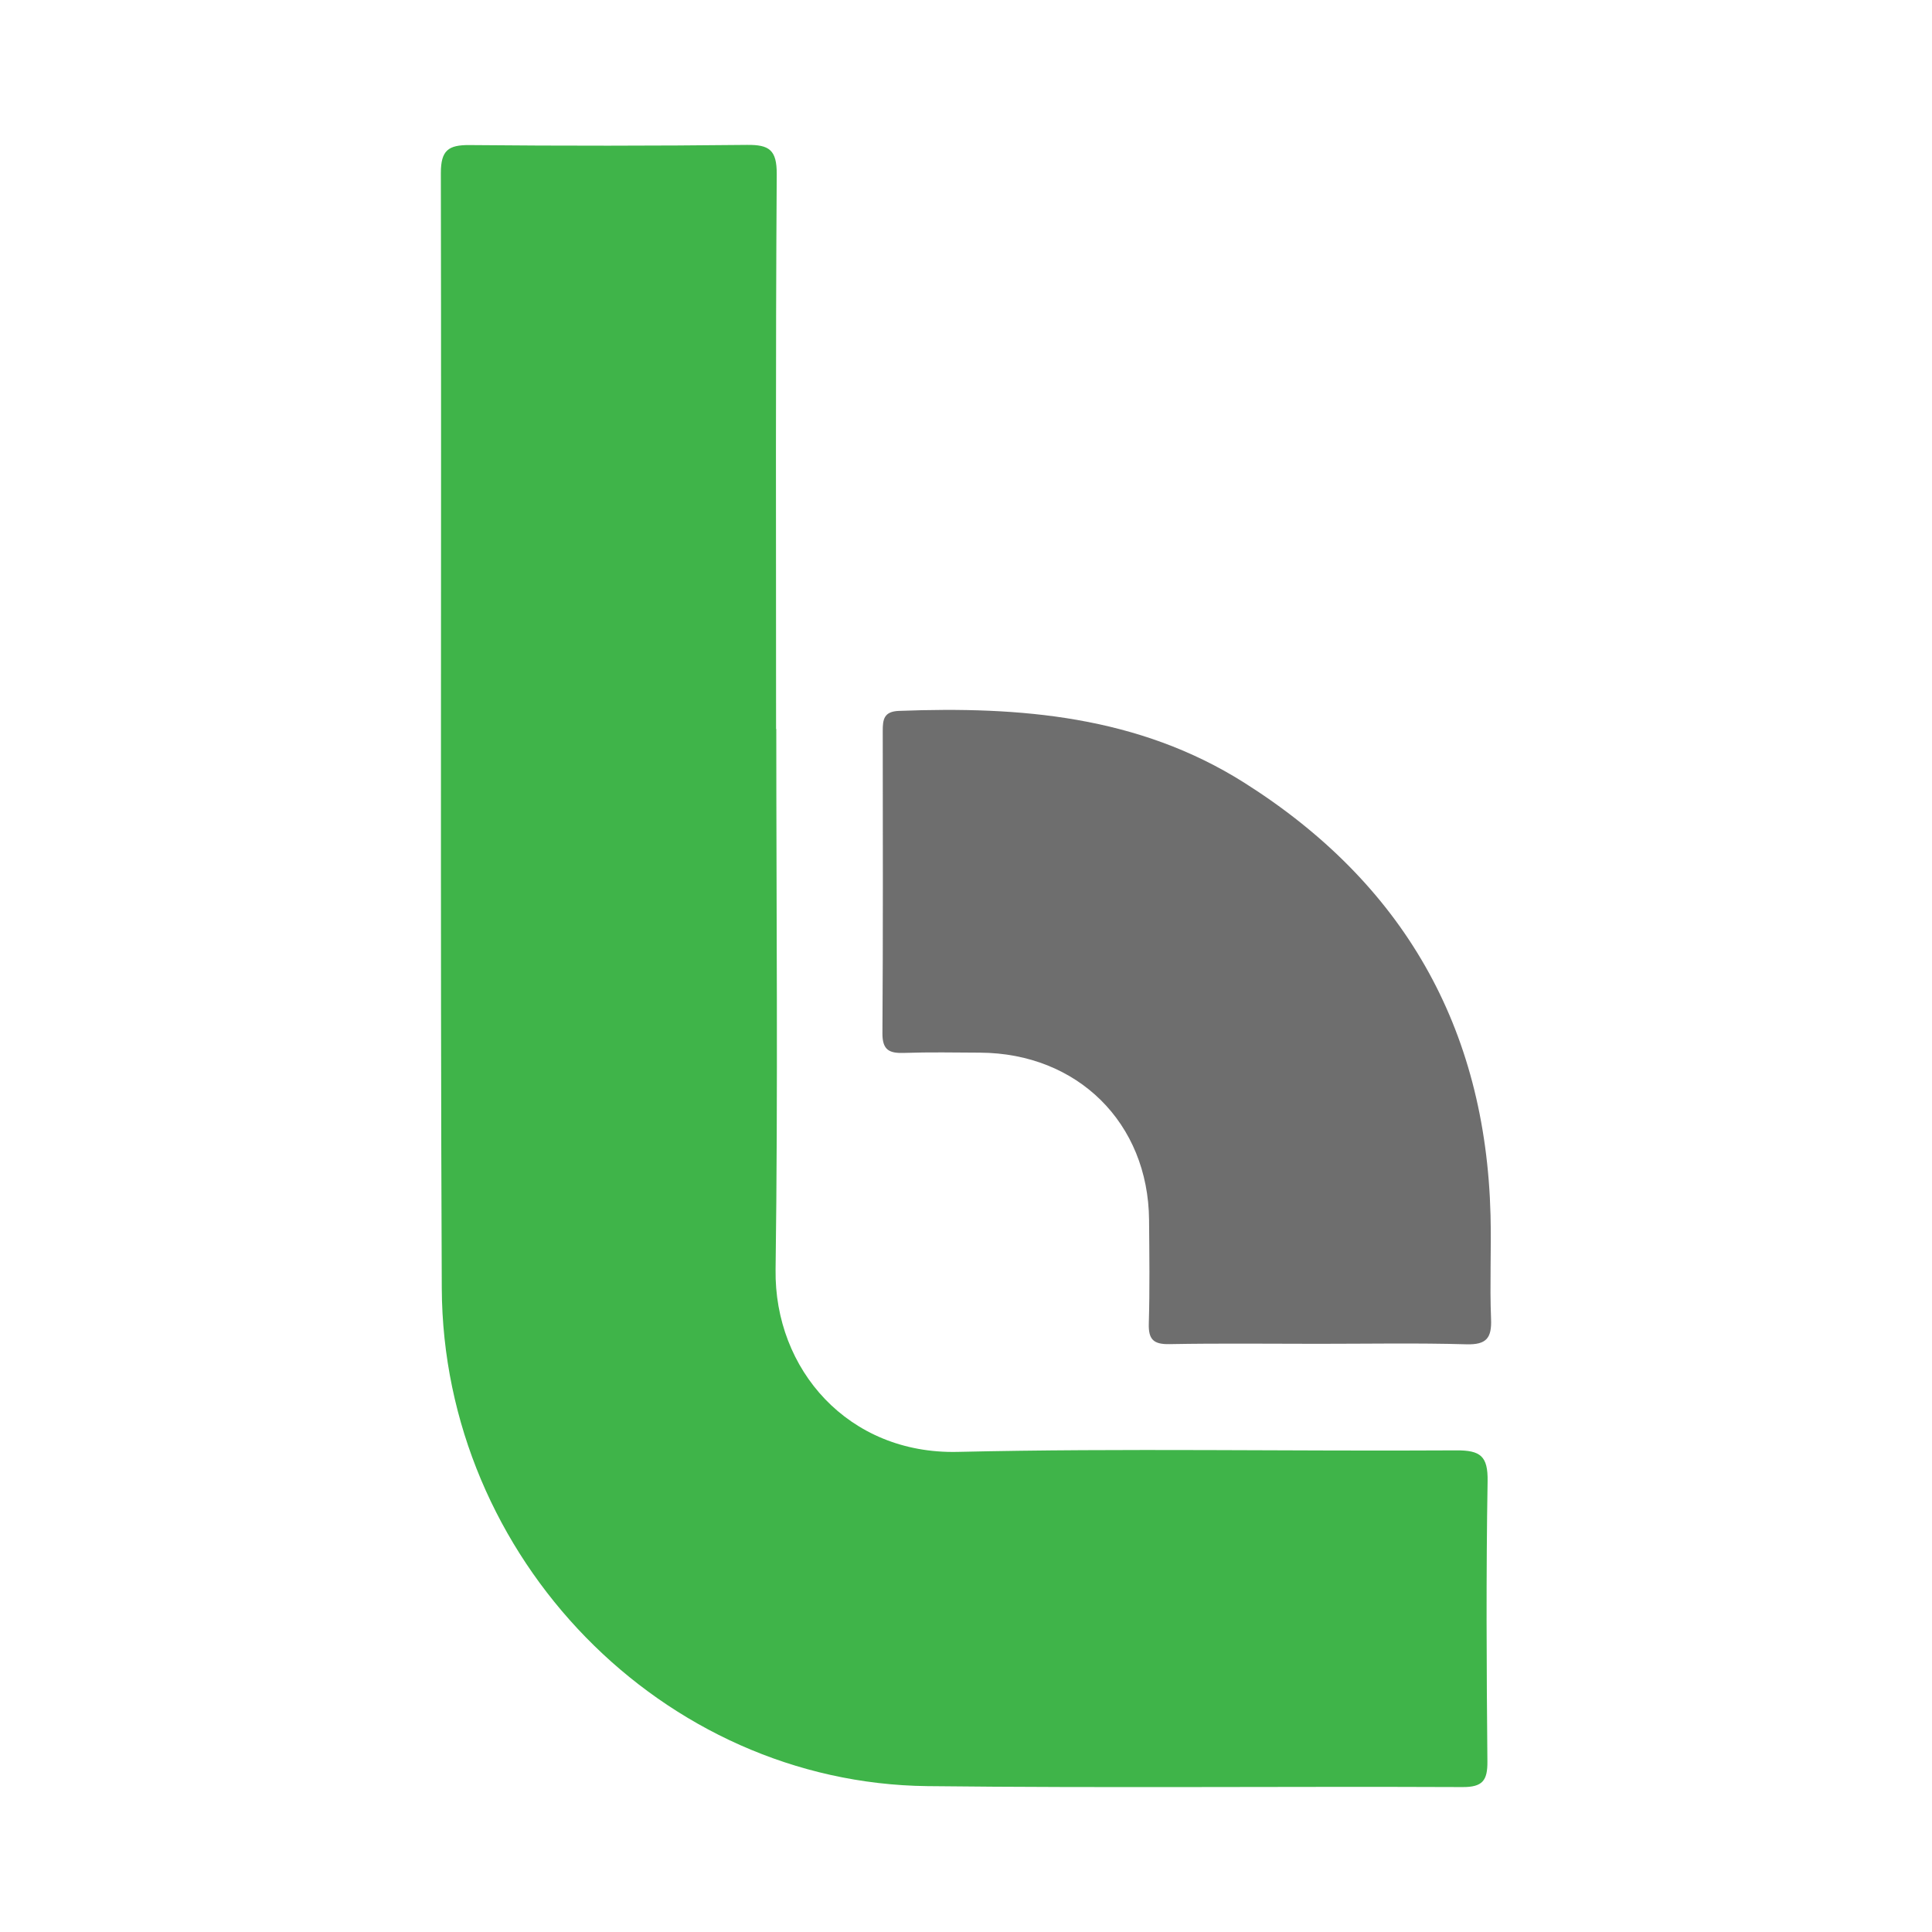
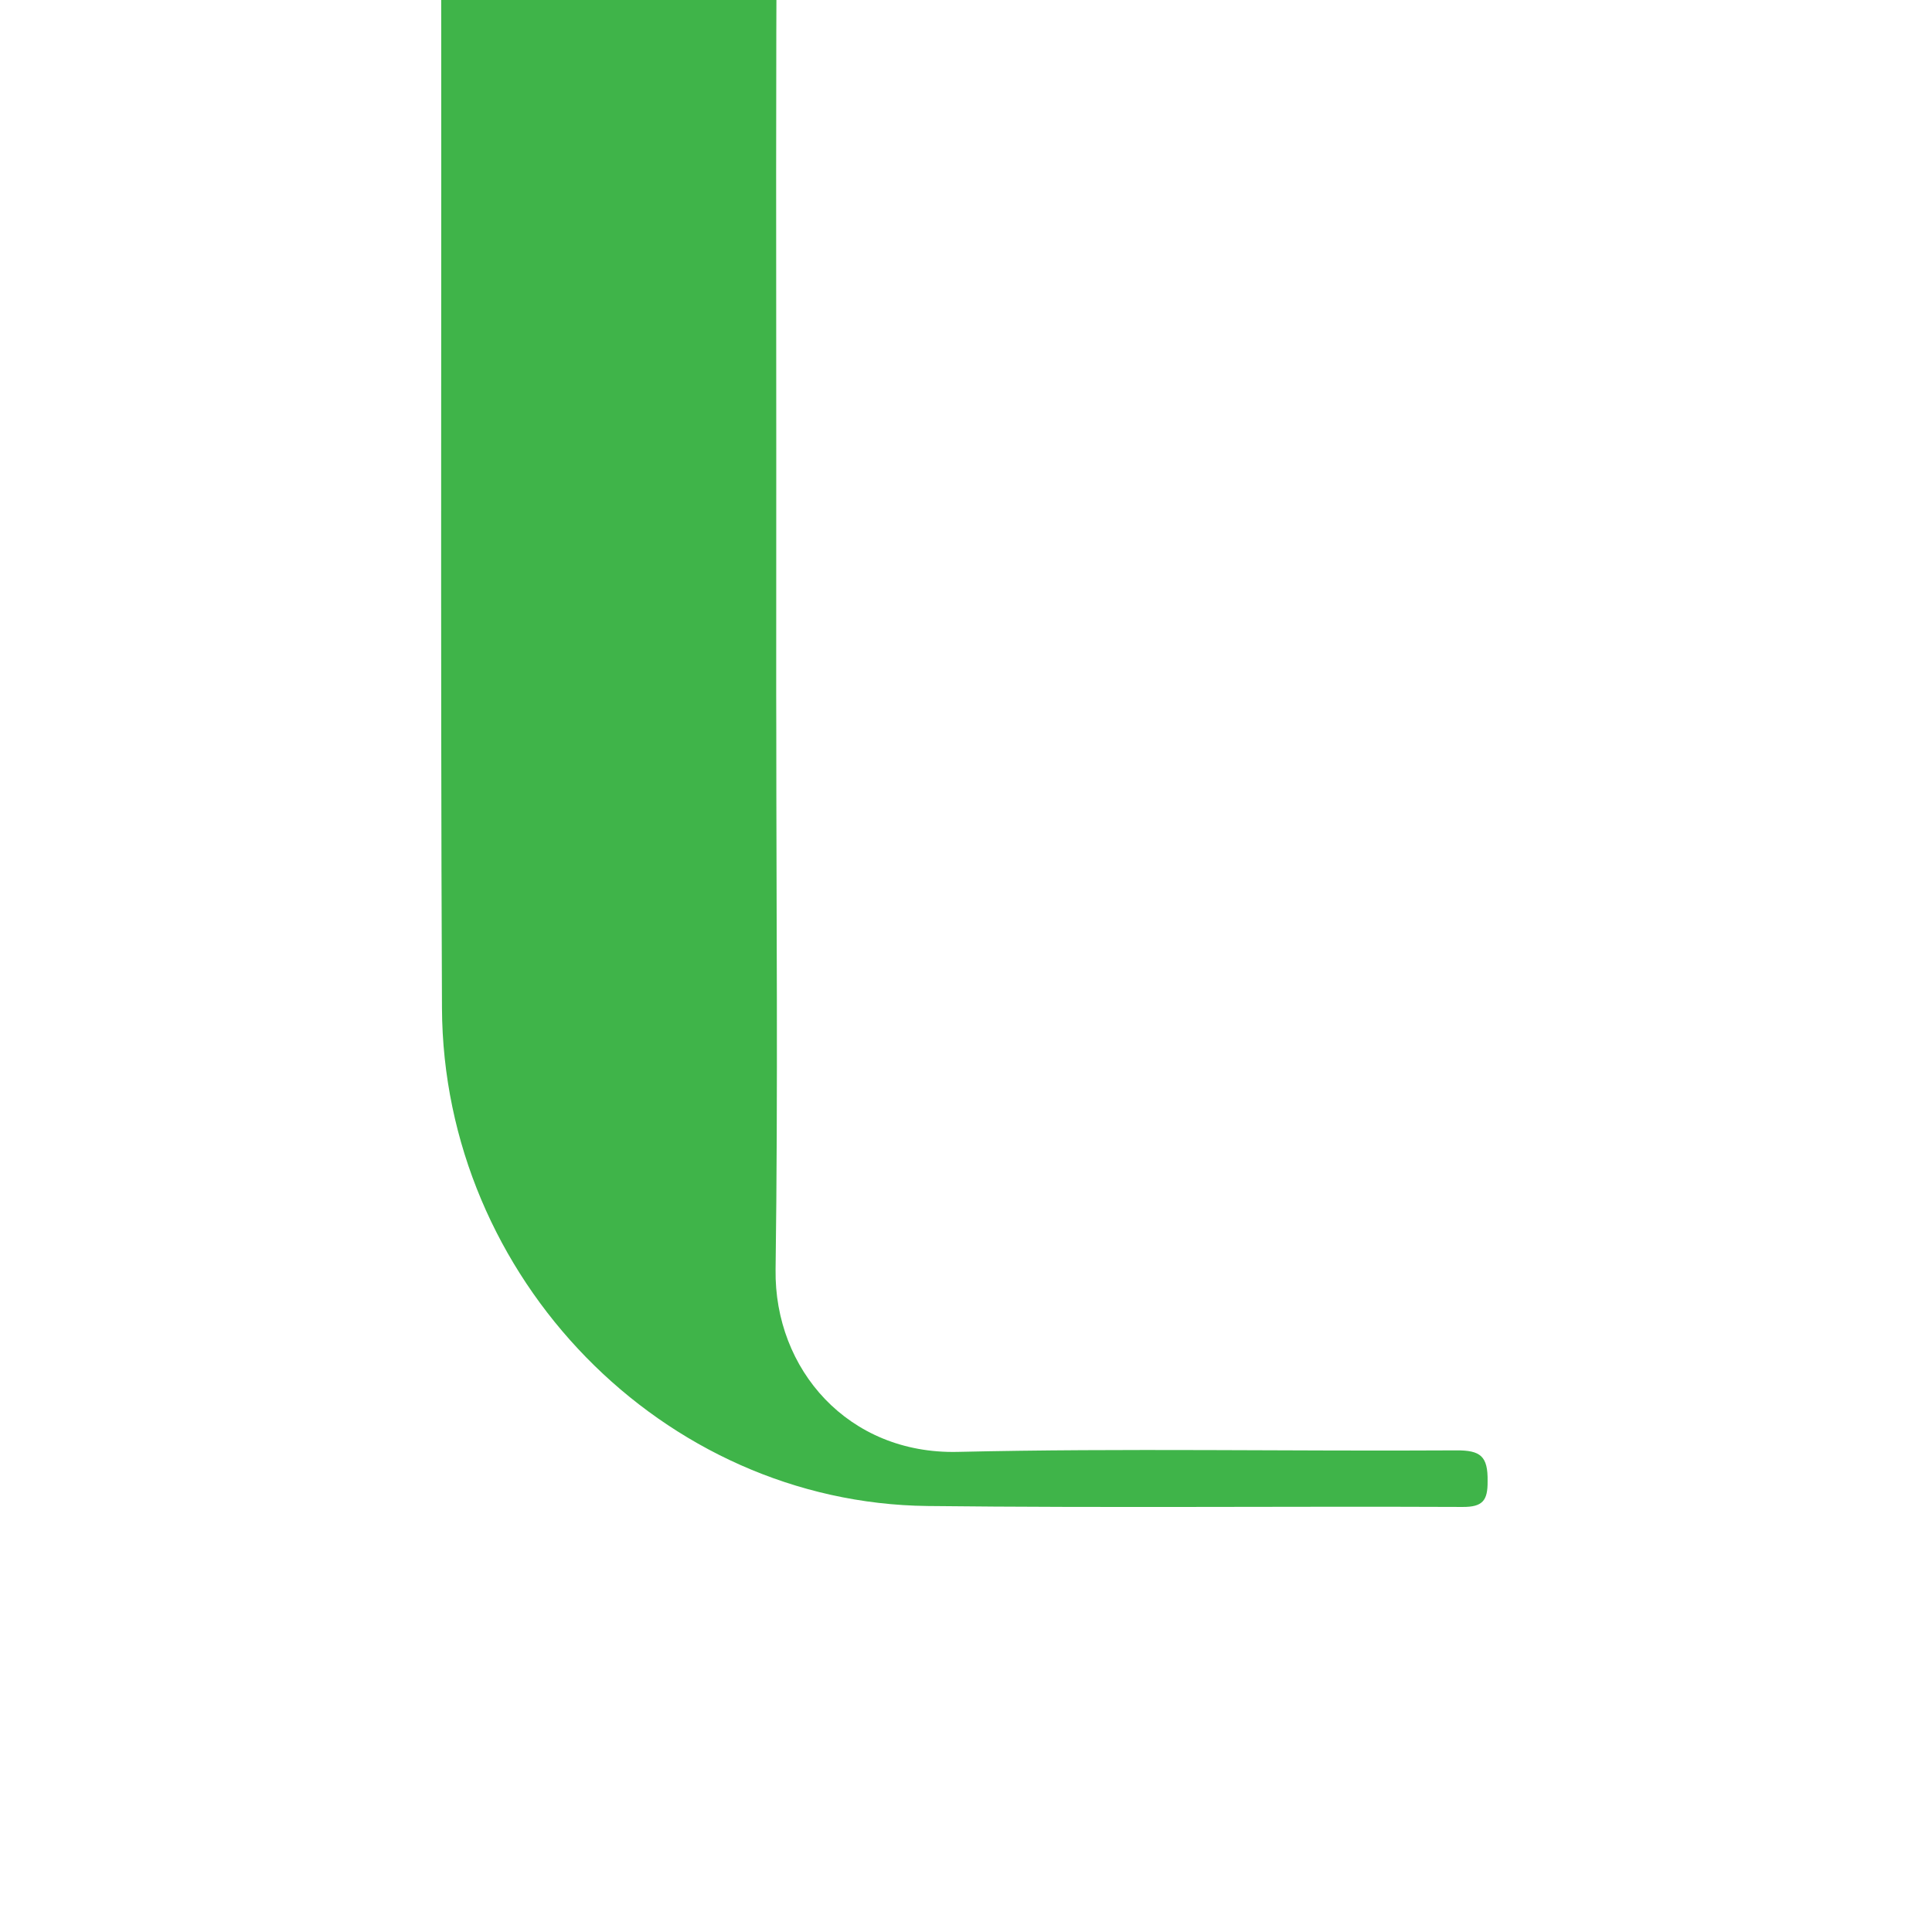
<svg xmlns="http://www.w3.org/2000/svg" version="1.1" id="Layer_1" x="0px" y="0px" width="200px" height="200px" viewBox="0 0 200 200" enable-background="new 0 0 200 200" xml:space="preserve">
  <g>
-     <path fill="#3FB449" d="M80.361,75.461c0,18.657,0.185,37.316-0.073,55.969c-0.143,10.346,7.53,19.13,18.849,18.869   c17.198-0.396,34.411-0.052,51.617-0.157c2.516-0.015,3.286,0.6,3.242,3.206c-0.162,9.664-0.108,19.333-0.02,28.998   c0.018,1.976-0.5,2.66-2.58,2.651c-18.463-0.08-36.928,0.109-55.389-0.098c-27.386-0.307-50.15-23.58-50.274-51.553   c-0.17-38.473-0.021-76.947-0.095-115.42c-0.005-2.365,0.772-2.928,2.976-2.908c9.568,0.089,19.139,0.086,28.707-0.018   c2.301-0.025,3.103,0.507,3.087,3.04c-0.125,19.139-0.068,38.28-0.068,57.42C80.347,75.461,80.354,75.461,80.361,75.461z" />
-     <path fill="#6E6E6E" d="M136.428,139.111c-5.123-0.002-10.247-0.062-15.368,0.033c-1.648,0.03-2.185-0.48-2.136-2.128   c0.105-3.573,0.057-7.152,0.027-10.728c-0.084-10.036-7.398-17.266-17.502-17.317c-2.61-0.013-5.222-0.064-7.828,0.026   c-1.514,0.052-2.283-0.248-2.272-2.024c0.068-10.439,0.041-20.878,0.032-31.317c-0.001-1.172,0.114-2.005,1.67-2.064   c12.536-0.479,24.775,0.499,35.742,7.426c16.436,10.382,25.013,25.3,25.507,44.777c0.091,3.574-0.092,7.157,0.054,10.727   c0.081,1.988-0.464,2.699-2.558,2.64C146.677,139.014,141.551,139.113,136.428,139.111z" />
+     <path fill="#3FB449" d="M80.361,75.461c0,18.657,0.185,37.316-0.073,55.969c-0.143,10.346,7.53,19.13,18.849,18.869   c17.198-0.396,34.411-0.052,51.617-0.157c2.516-0.015,3.286,0.6,3.242,3.206c0.018,1.976-0.5,2.66-2.58,2.651c-18.463-0.08-36.928,0.109-55.389-0.098c-27.386-0.307-50.15-23.58-50.274-51.553   c-0.17-38.473-0.021-76.947-0.095-115.42c-0.005-2.365,0.772-2.928,2.976-2.908c9.568,0.089,19.139,0.086,28.707-0.018   c2.301-0.025,3.103,0.507,3.087,3.04c-0.125,19.139-0.068,38.28-0.068,57.42C80.347,75.461,80.354,75.461,80.361,75.461z" />
  </g>
</svg>